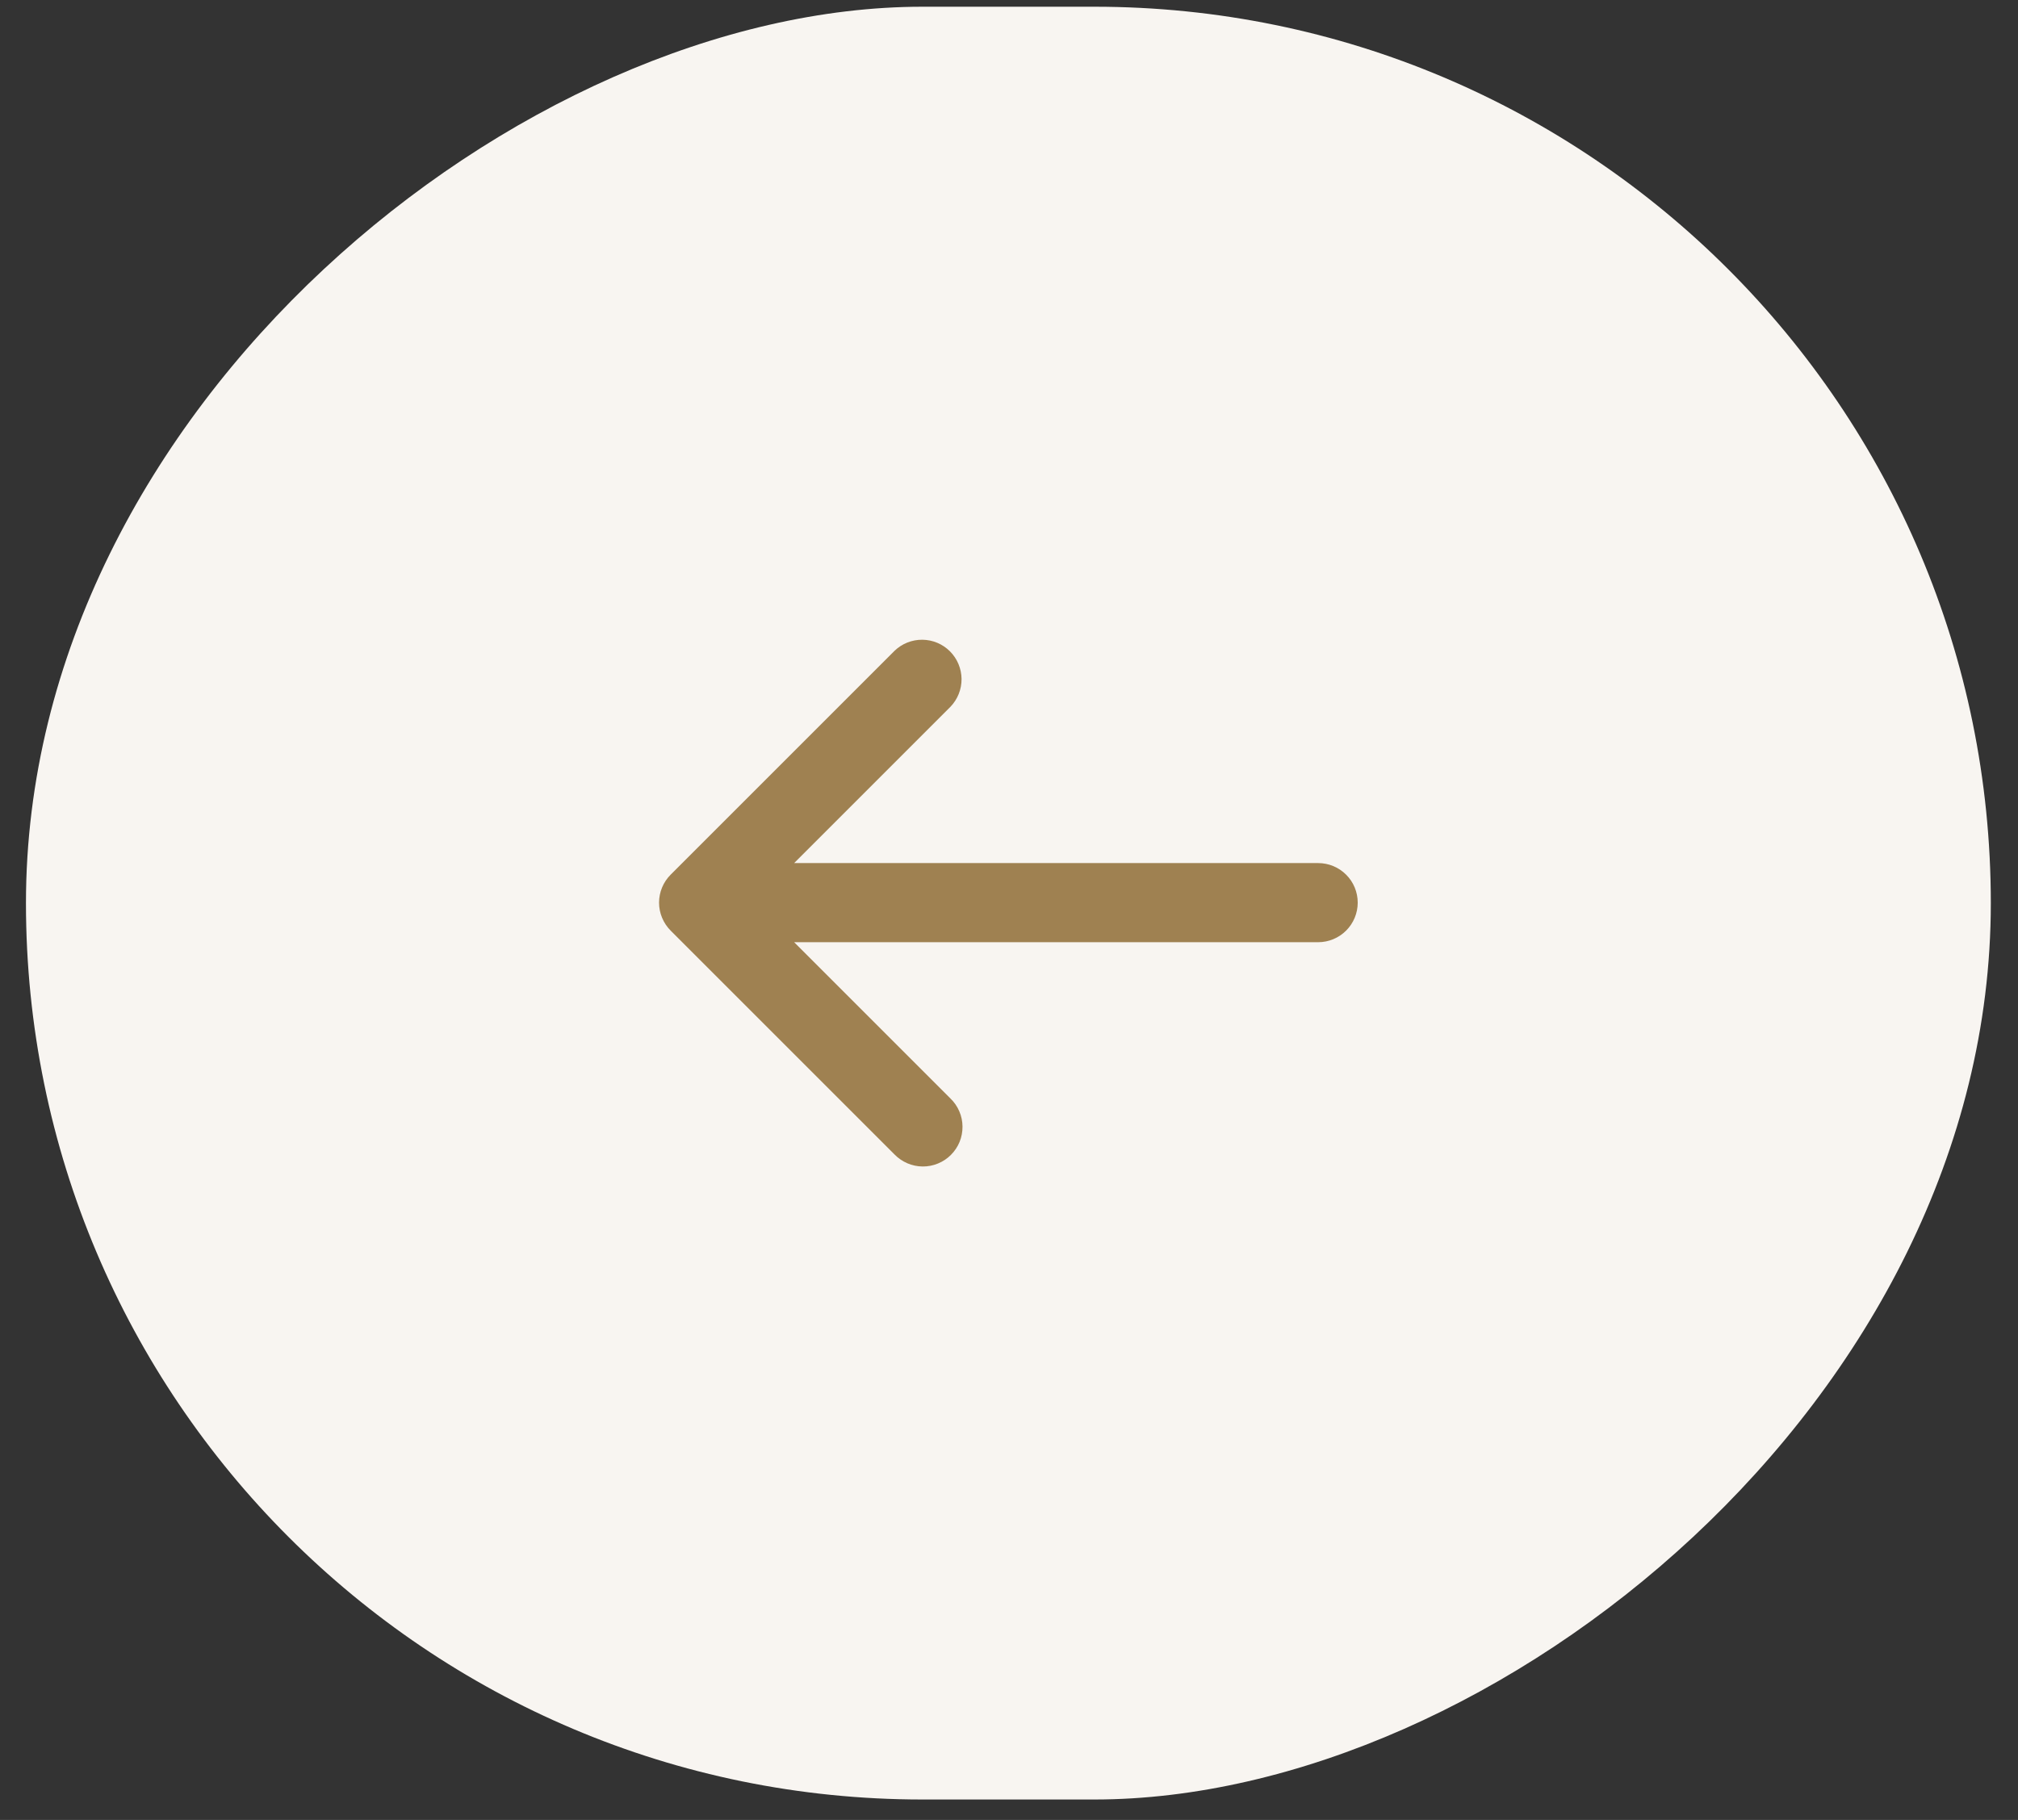
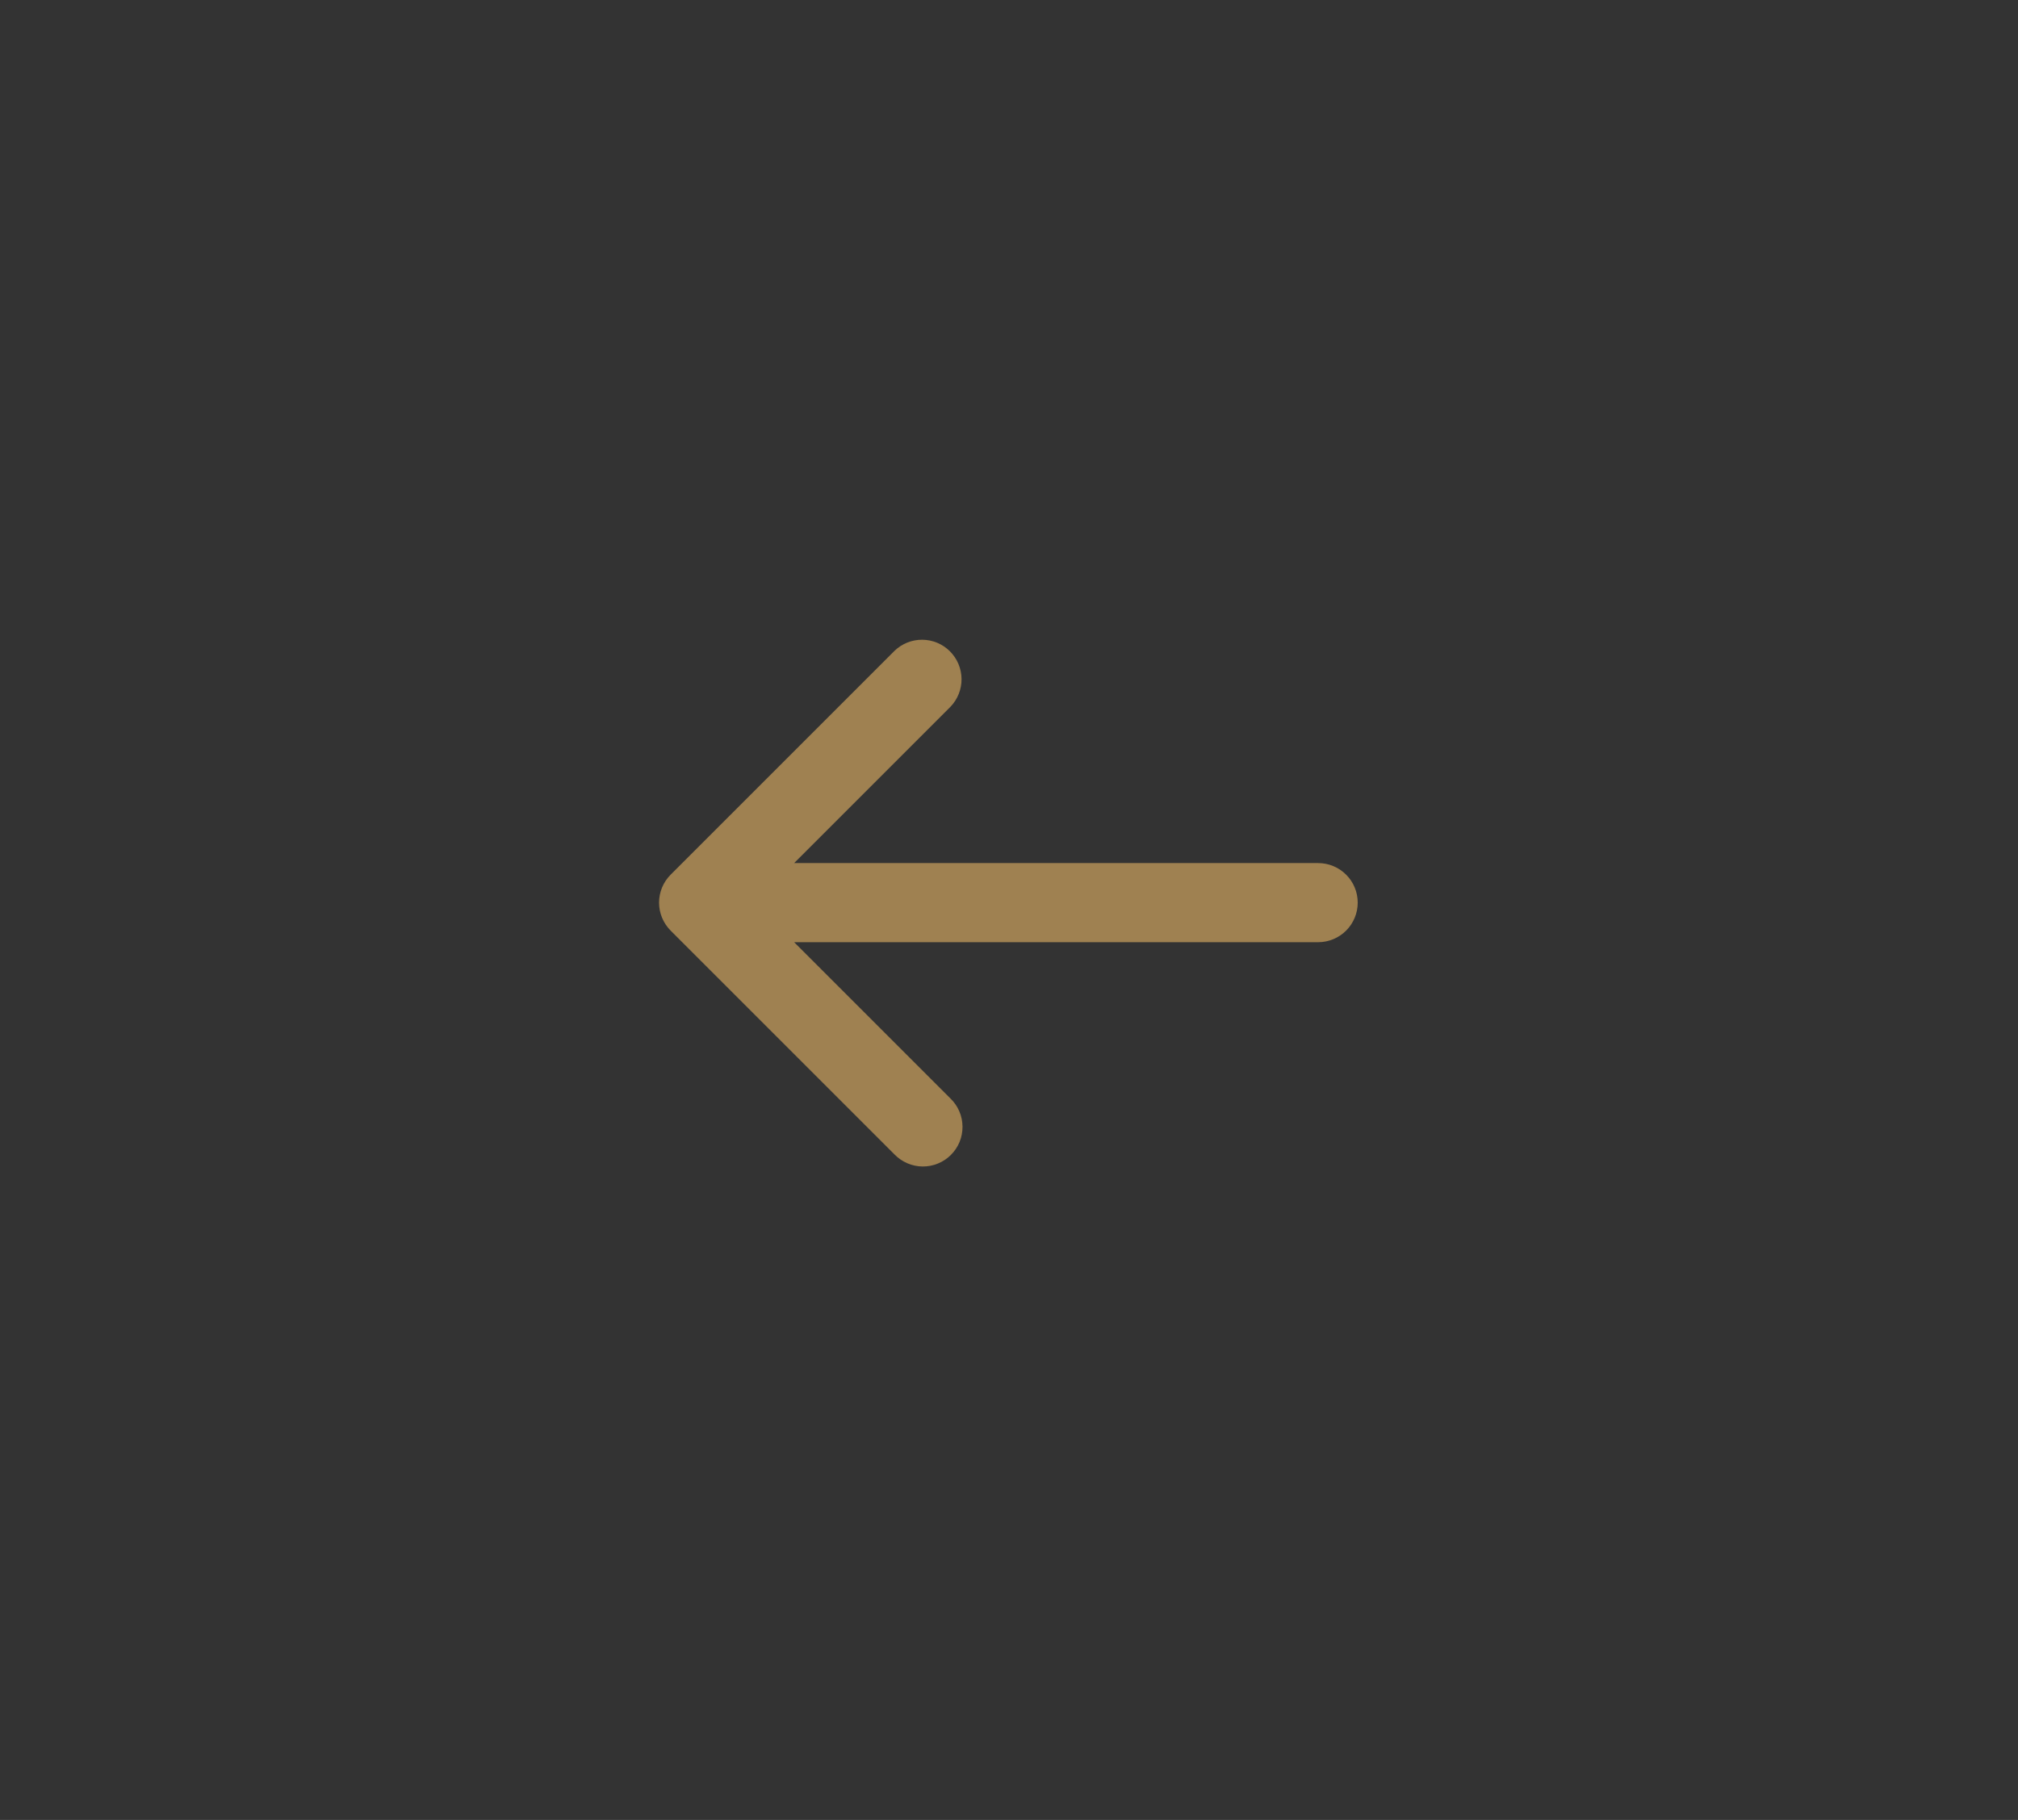
<svg xmlns="http://www.w3.org/2000/svg" width="51" height="46" viewBox="0 0 51 46" fill="none">
  <rect x="0" y="0" width="51" height="46" fill="#333333" stroke="none" />
-   <rect x="50.313" y="0.17" width="45.314" height="49.657" rx="22.657" transform="rotate(90 50.313 0.17)" fill="#F8F5F1" />
  <path d="M16.949 22.108C16.762 22.295 16.656 22.549 16.656 22.815C16.656 23.08 16.762 23.334 16.949 23.522L22.606 29.179C22.698 29.274 22.809 29.35 22.931 29.403C23.053 29.455 23.184 29.483 23.317 29.484C23.449 29.485 23.581 29.46 23.704 29.409C23.827 29.359 23.939 29.285 24.032 29.191C24.126 29.097 24.201 28.985 24.251 28.863C24.301 28.74 24.326 28.608 24.325 28.475C24.324 28.342 24.297 28.211 24.244 28.089C24.192 27.967 24.116 27.857 24.02 27.765L20.07 23.815L33.313 23.815C33.578 23.815 33.833 23.709 34.02 23.522C34.208 23.334 34.313 23.08 34.313 22.815C34.313 22.549 34.208 22.295 34.02 22.108C33.833 21.92 33.578 21.815 33.313 21.815L20.07 21.815L24.02 17.865C24.202 17.676 24.303 17.423 24.301 17.161C24.298 16.899 24.193 16.648 24.008 16.463C23.822 16.277 23.572 16.172 23.309 16.17C23.047 16.168 22.795 16.268 22.606 16.451L16.949 22.108Z" fill="#9F8151" />
</svg>